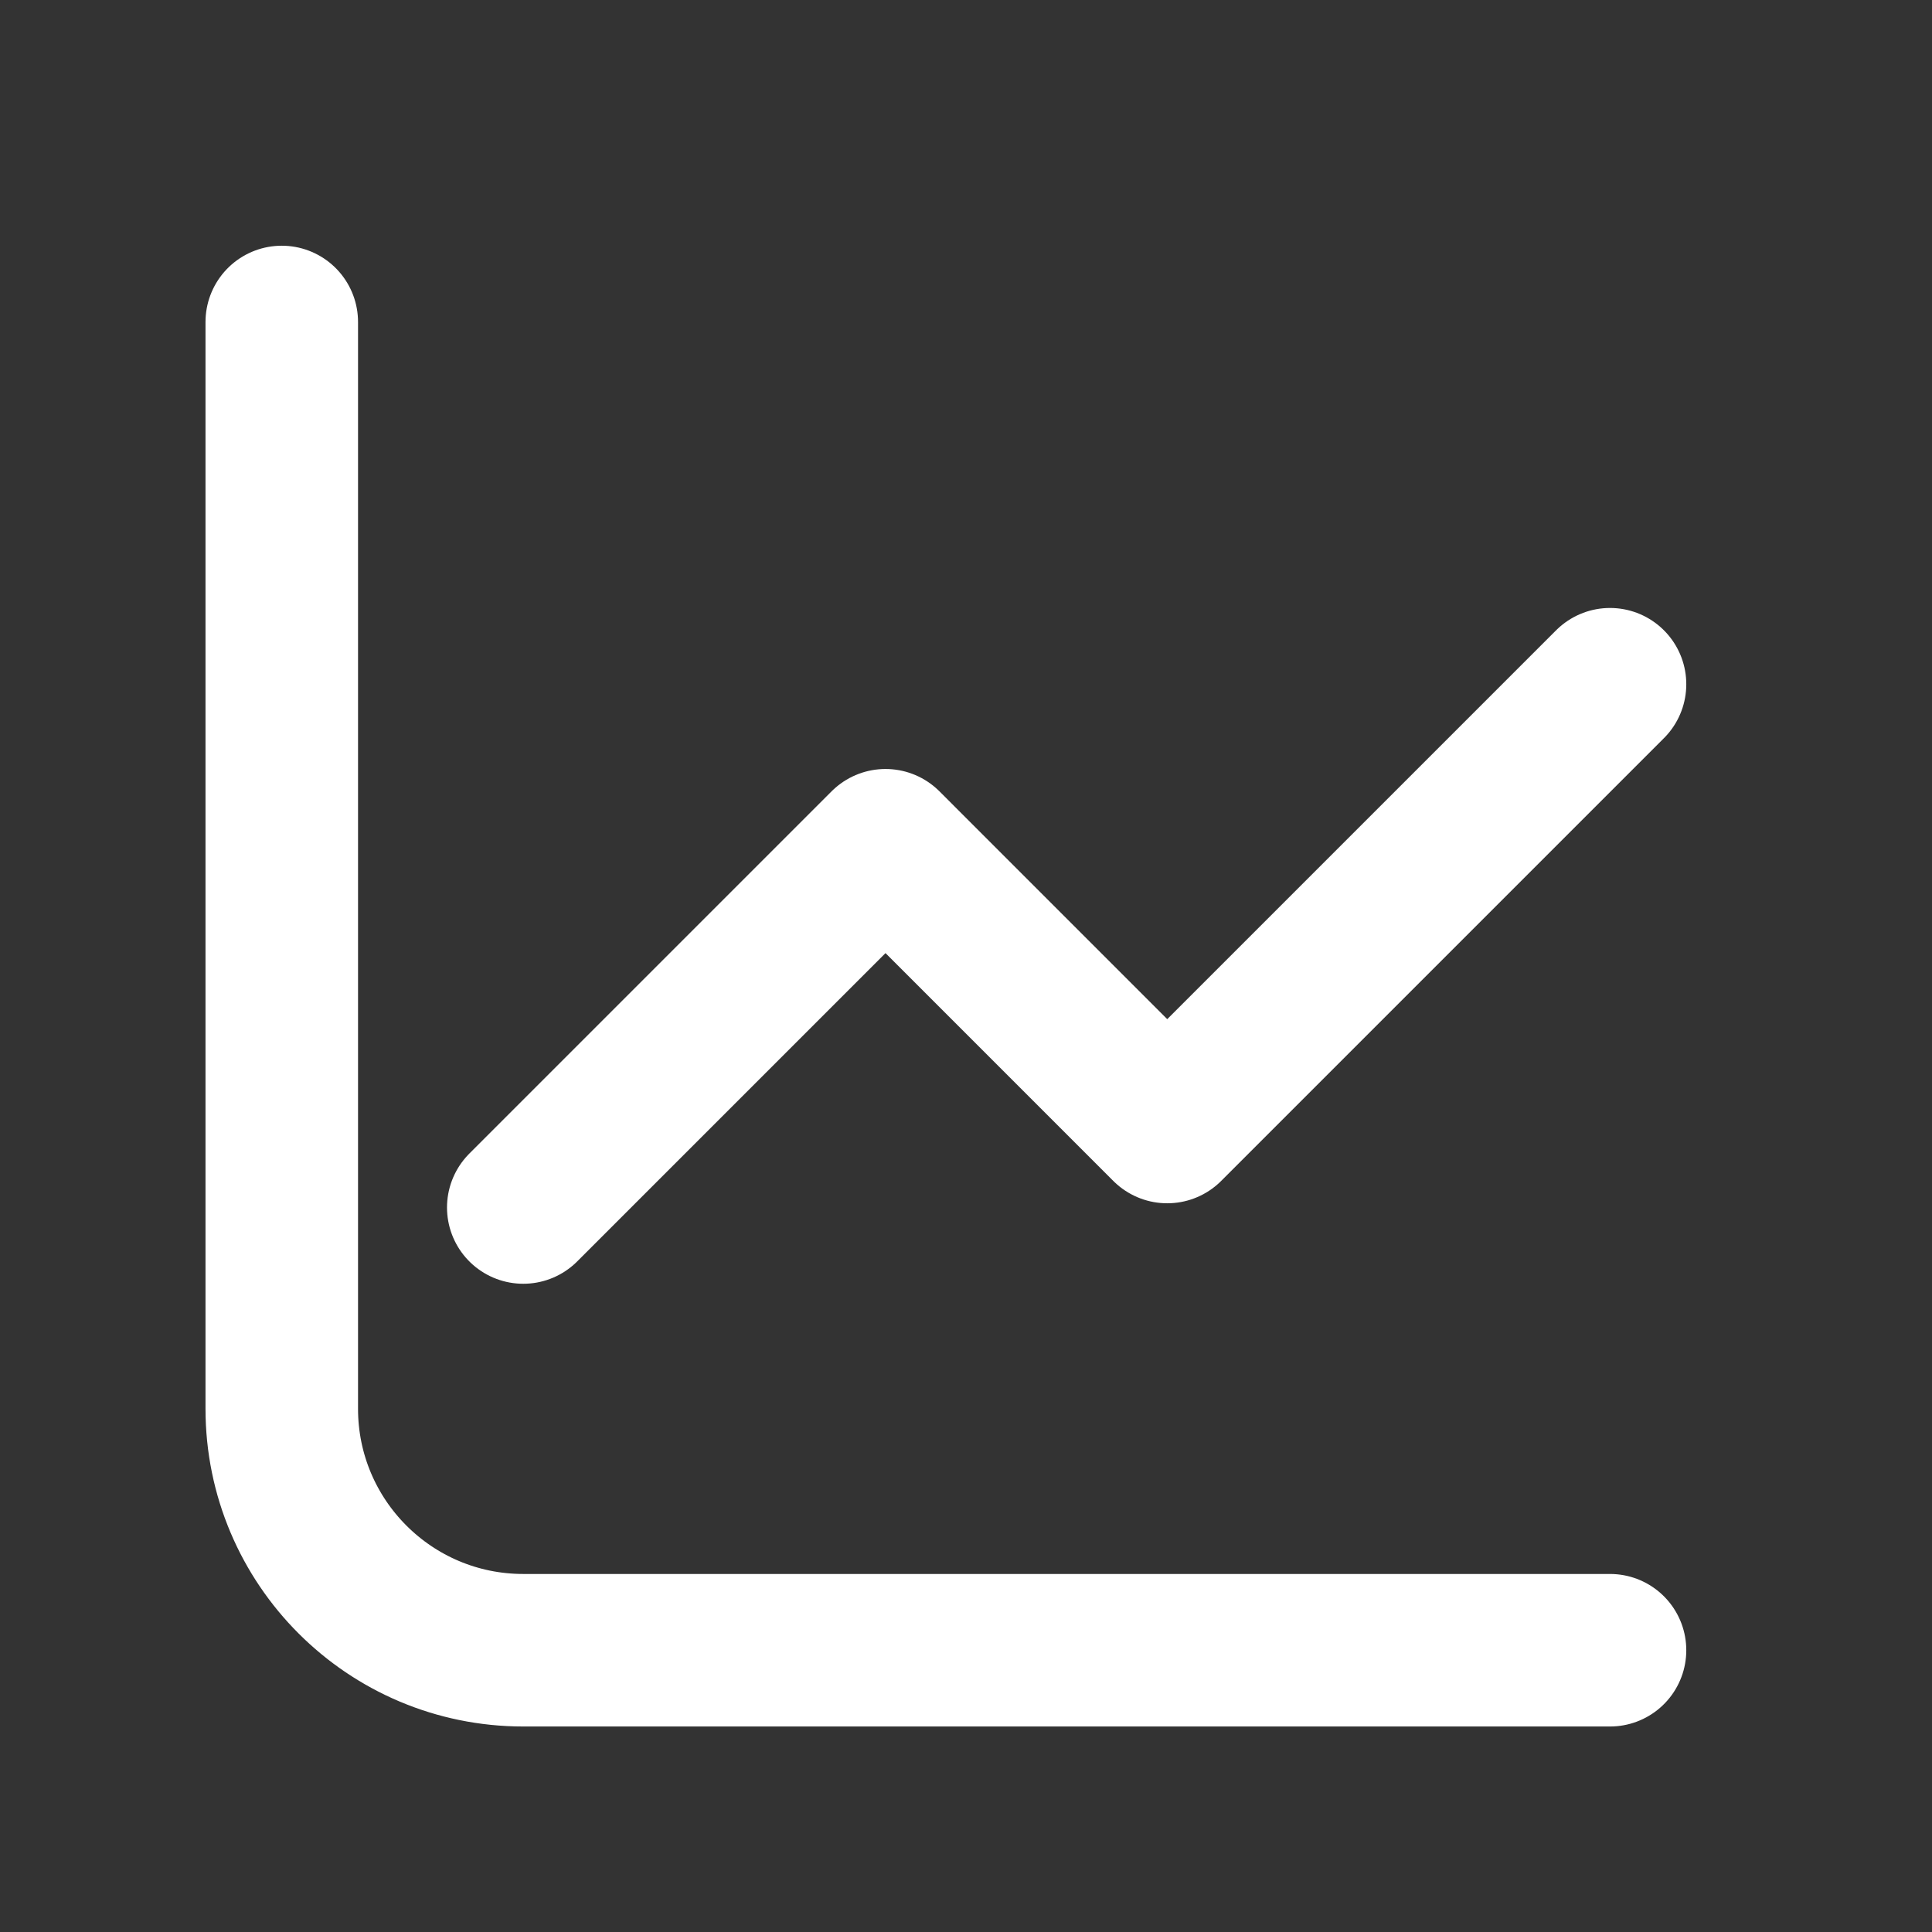
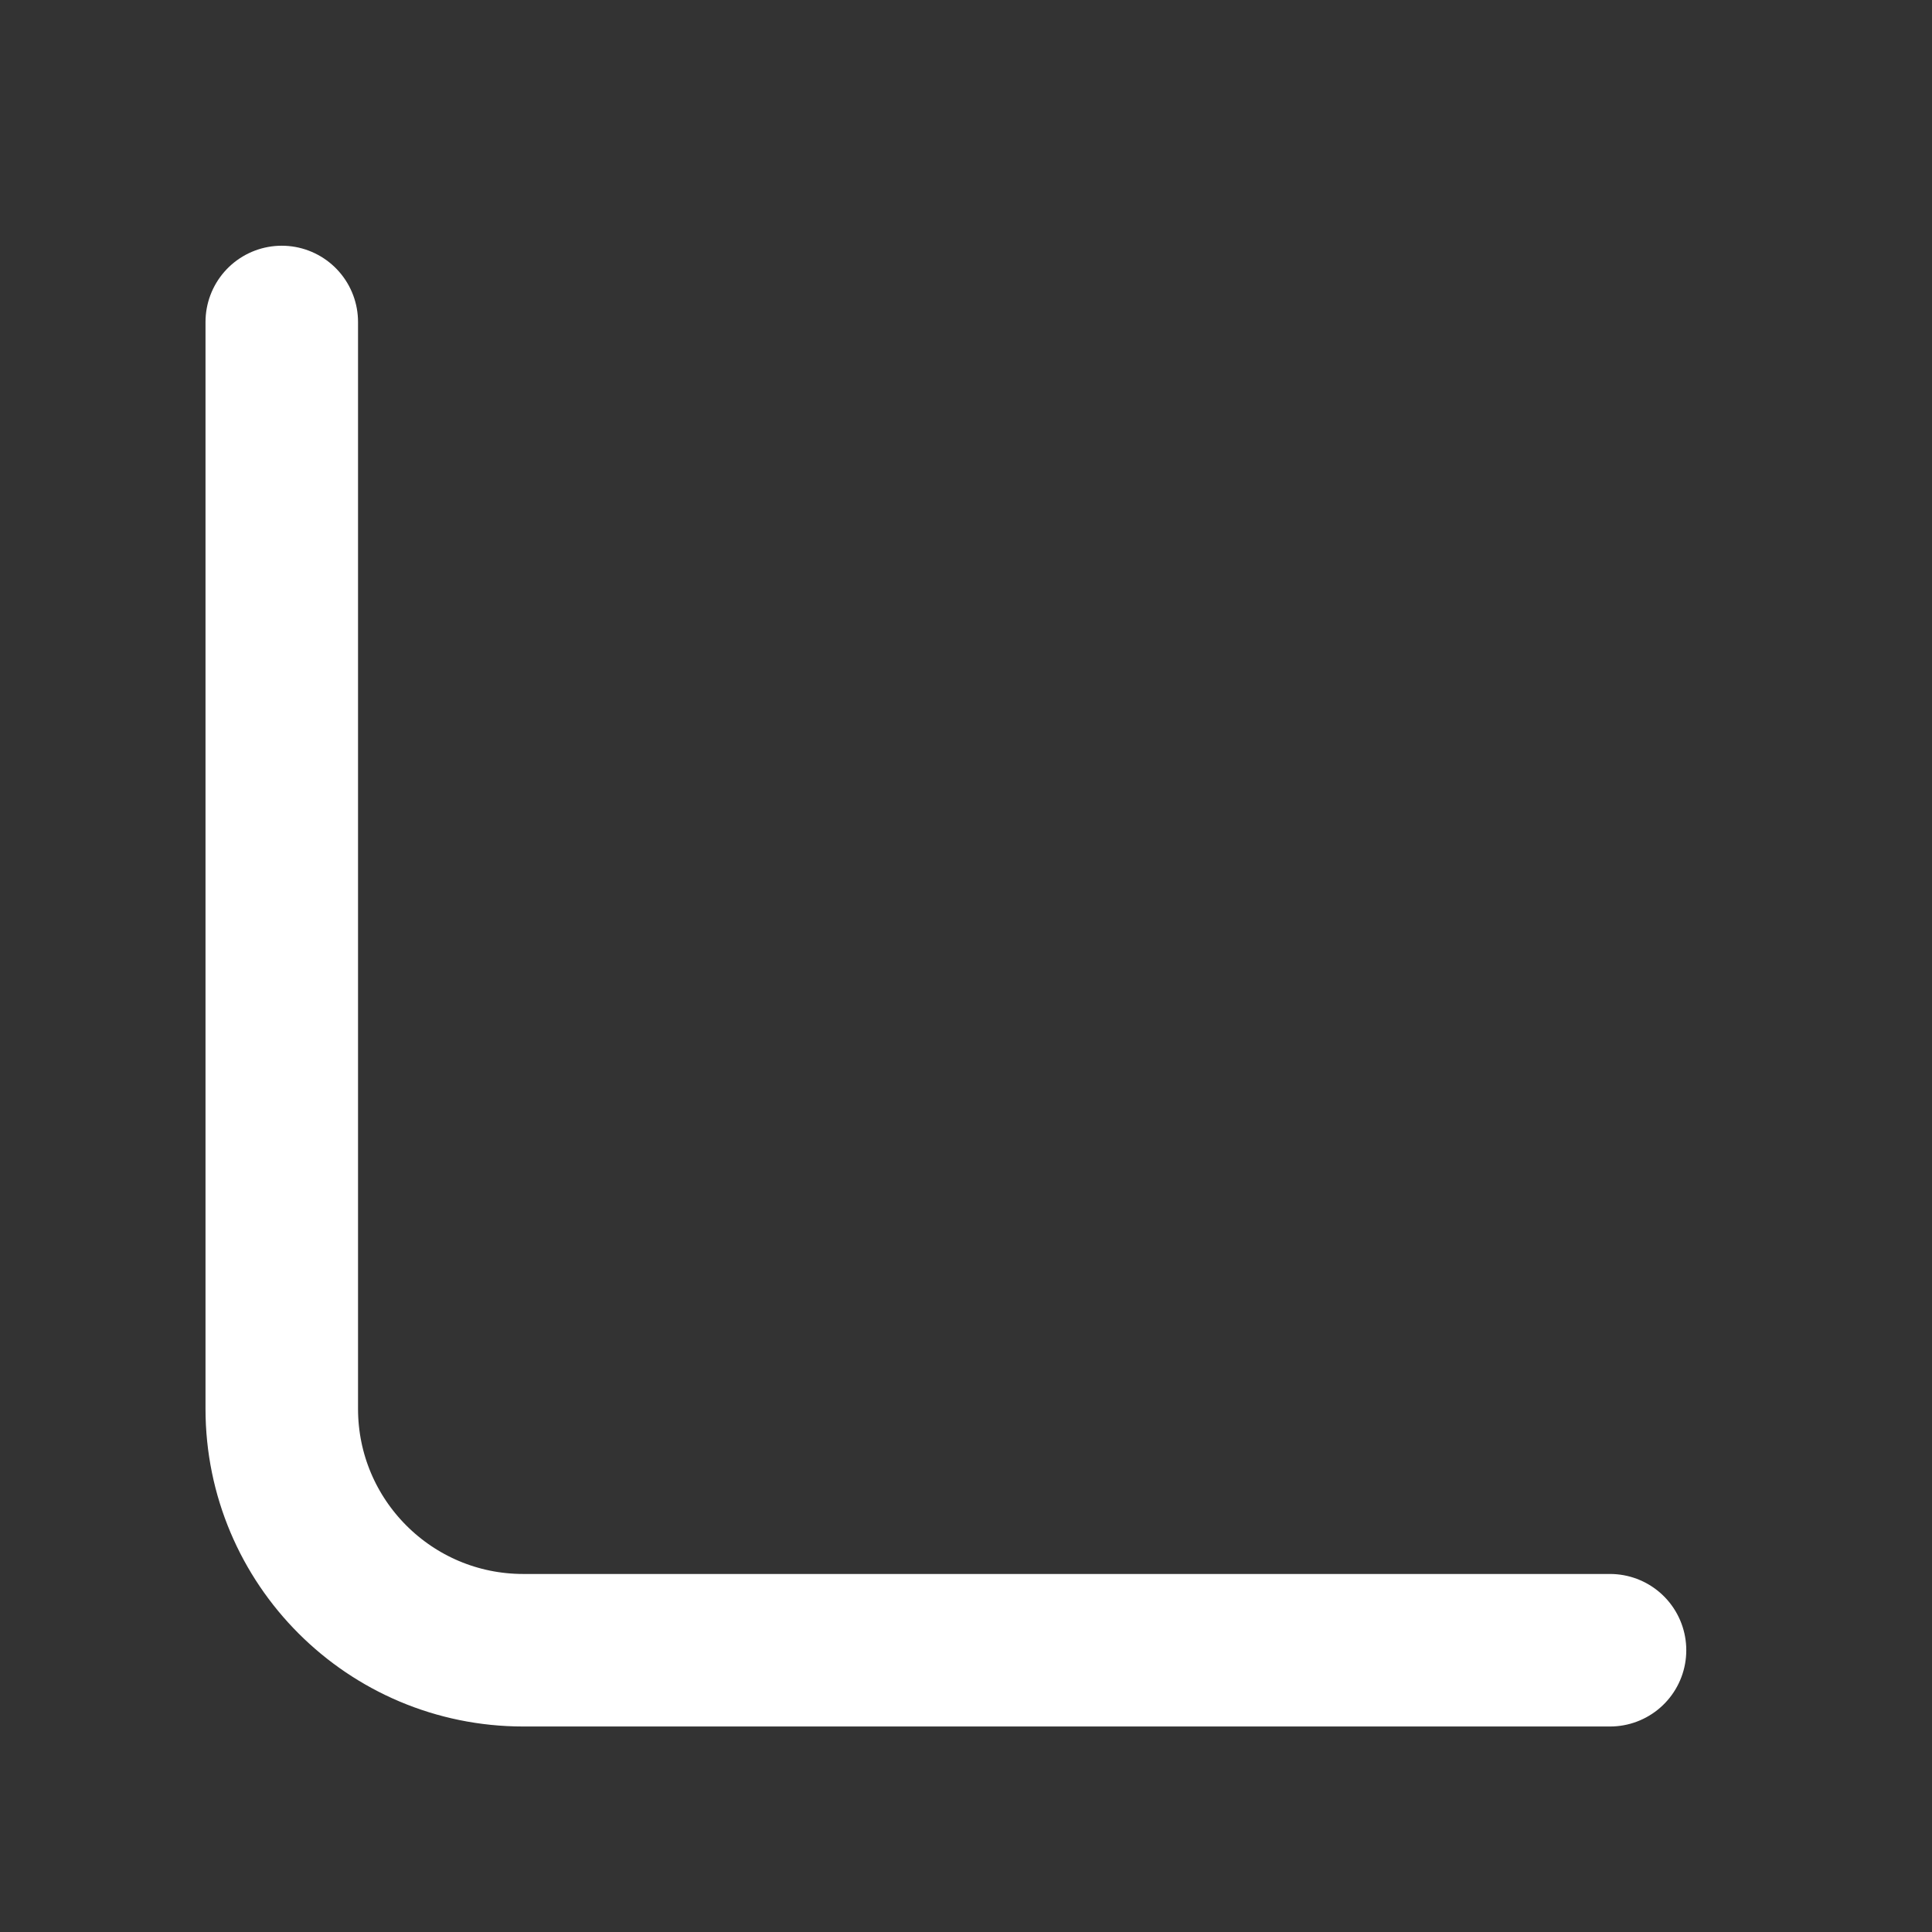
<svg xmlns="http://www.w3.org/2000/svg" viewBox="0 0 38.00 38.00" data-guides="{&quot;vertical&quot;:[],&quot;horizontal&quot;:[]}">
  <rect x="0" y="0" width="38.00" height="38.00" fill="#333333" stroke="none" />
  <defs />
  <path fill="none" stroke="#ffffff" fill-opacity="1" stroke-width="3" stroke-opacity="1" stroke-linecap="round" stroke-linejoin="round" id="tSvg10a0bc24efa" title="Path 5" d="M5.542 6.333C5.542 13.458 5.542 20.583 5.542 27.708C5.542 30.332 7.668 32.458 10.292 32.458C17.417 32.458 24.542 32.458 31.667 32.458" />
-   <path fill="none" stroke="#ffffff" fill-opacity="1" stroke-width="3" stroke-opacity="1" stroke-linecap="round" stroke-linejoin="round" id="tSvgb3cd0104ef" title="Path 6" d="M10.292 23.75C12.667 21.375 15.042 19 17.417 16.625C19.264 18.472 21.111 20.319 22.958 22.167C25.861 19.264 28.764 16.361 31.667 13.458" />
</svg>